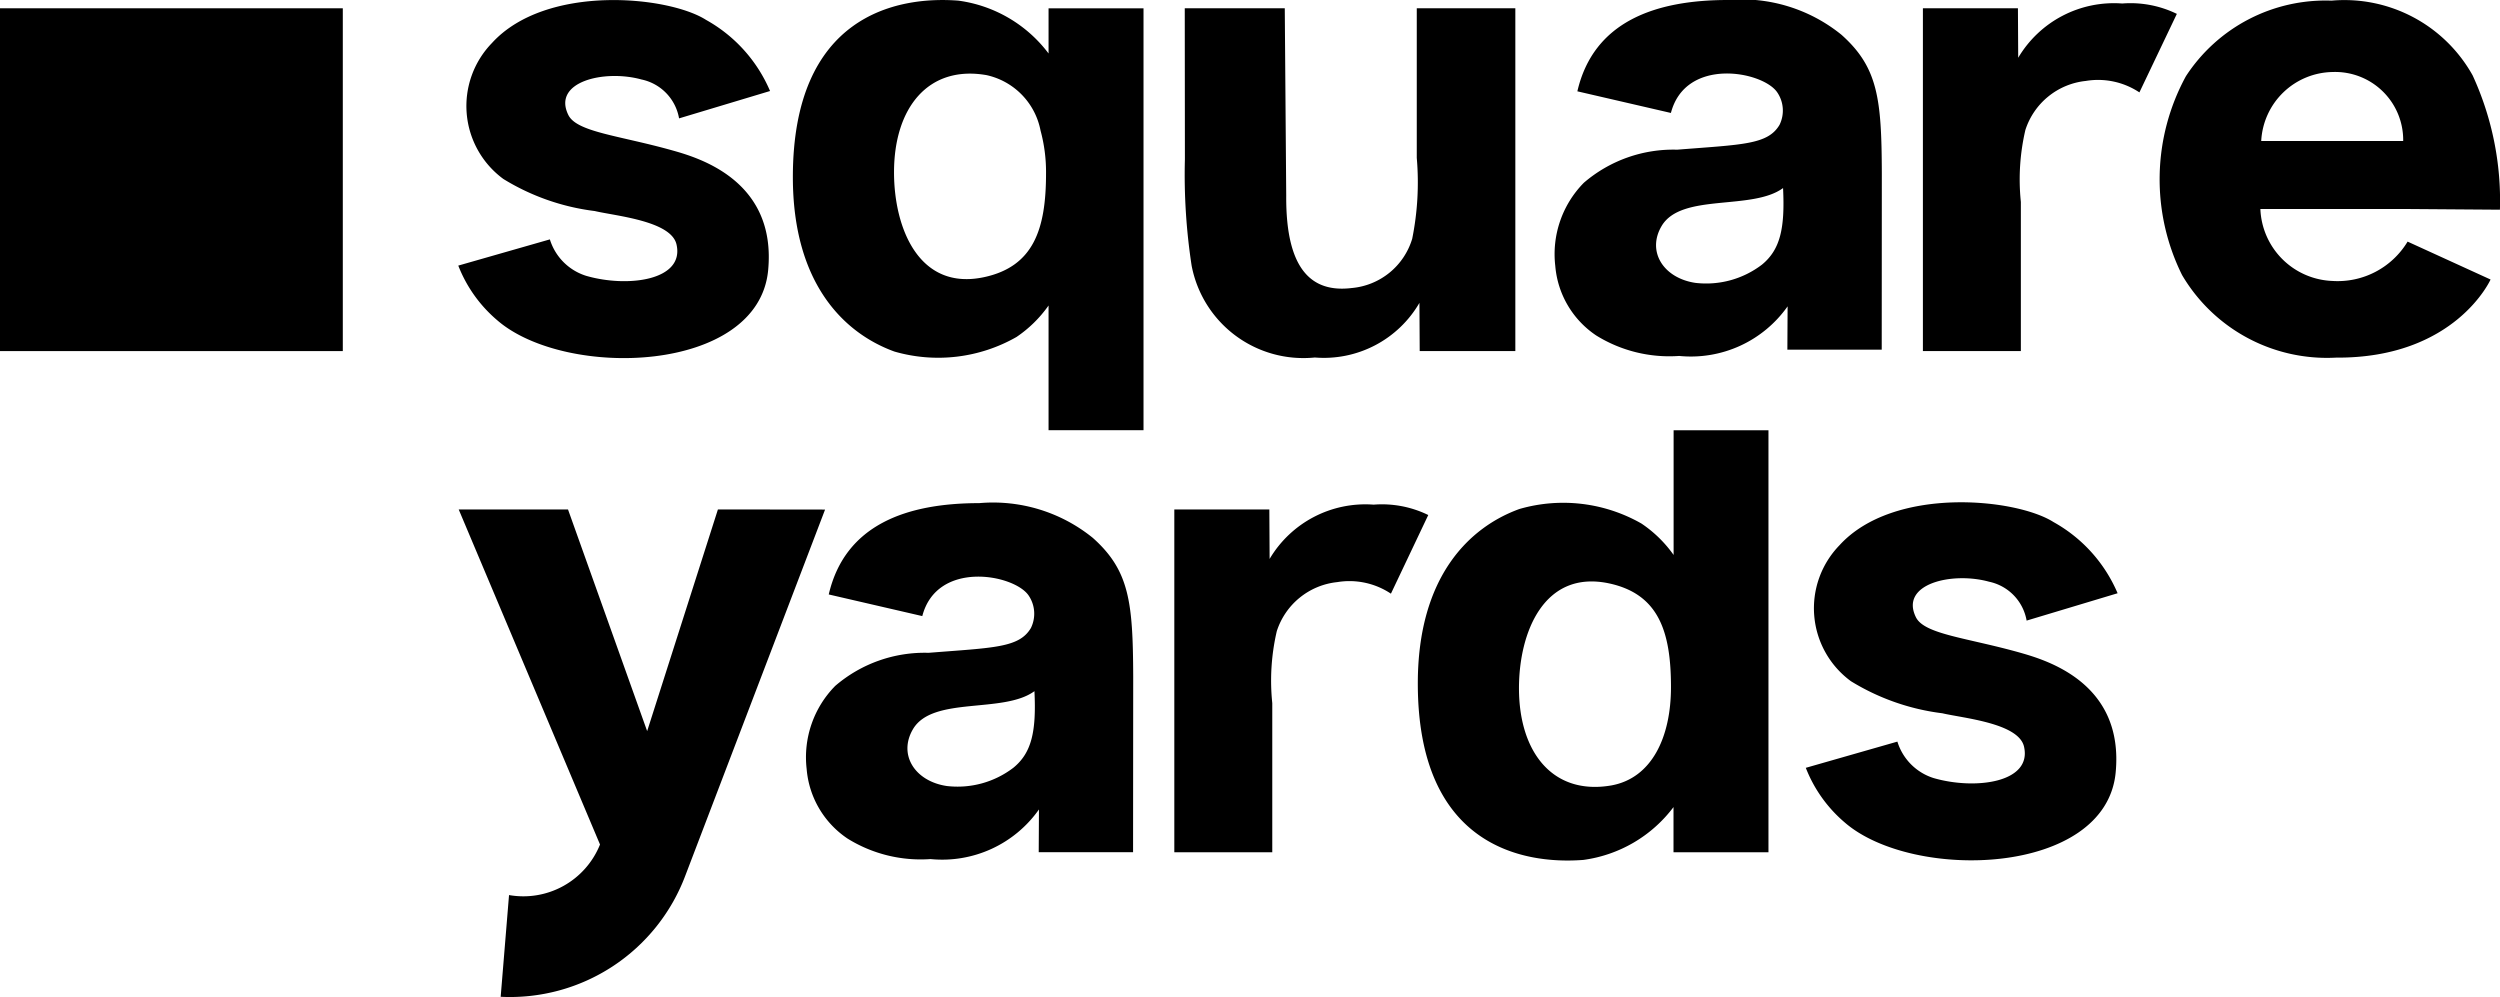
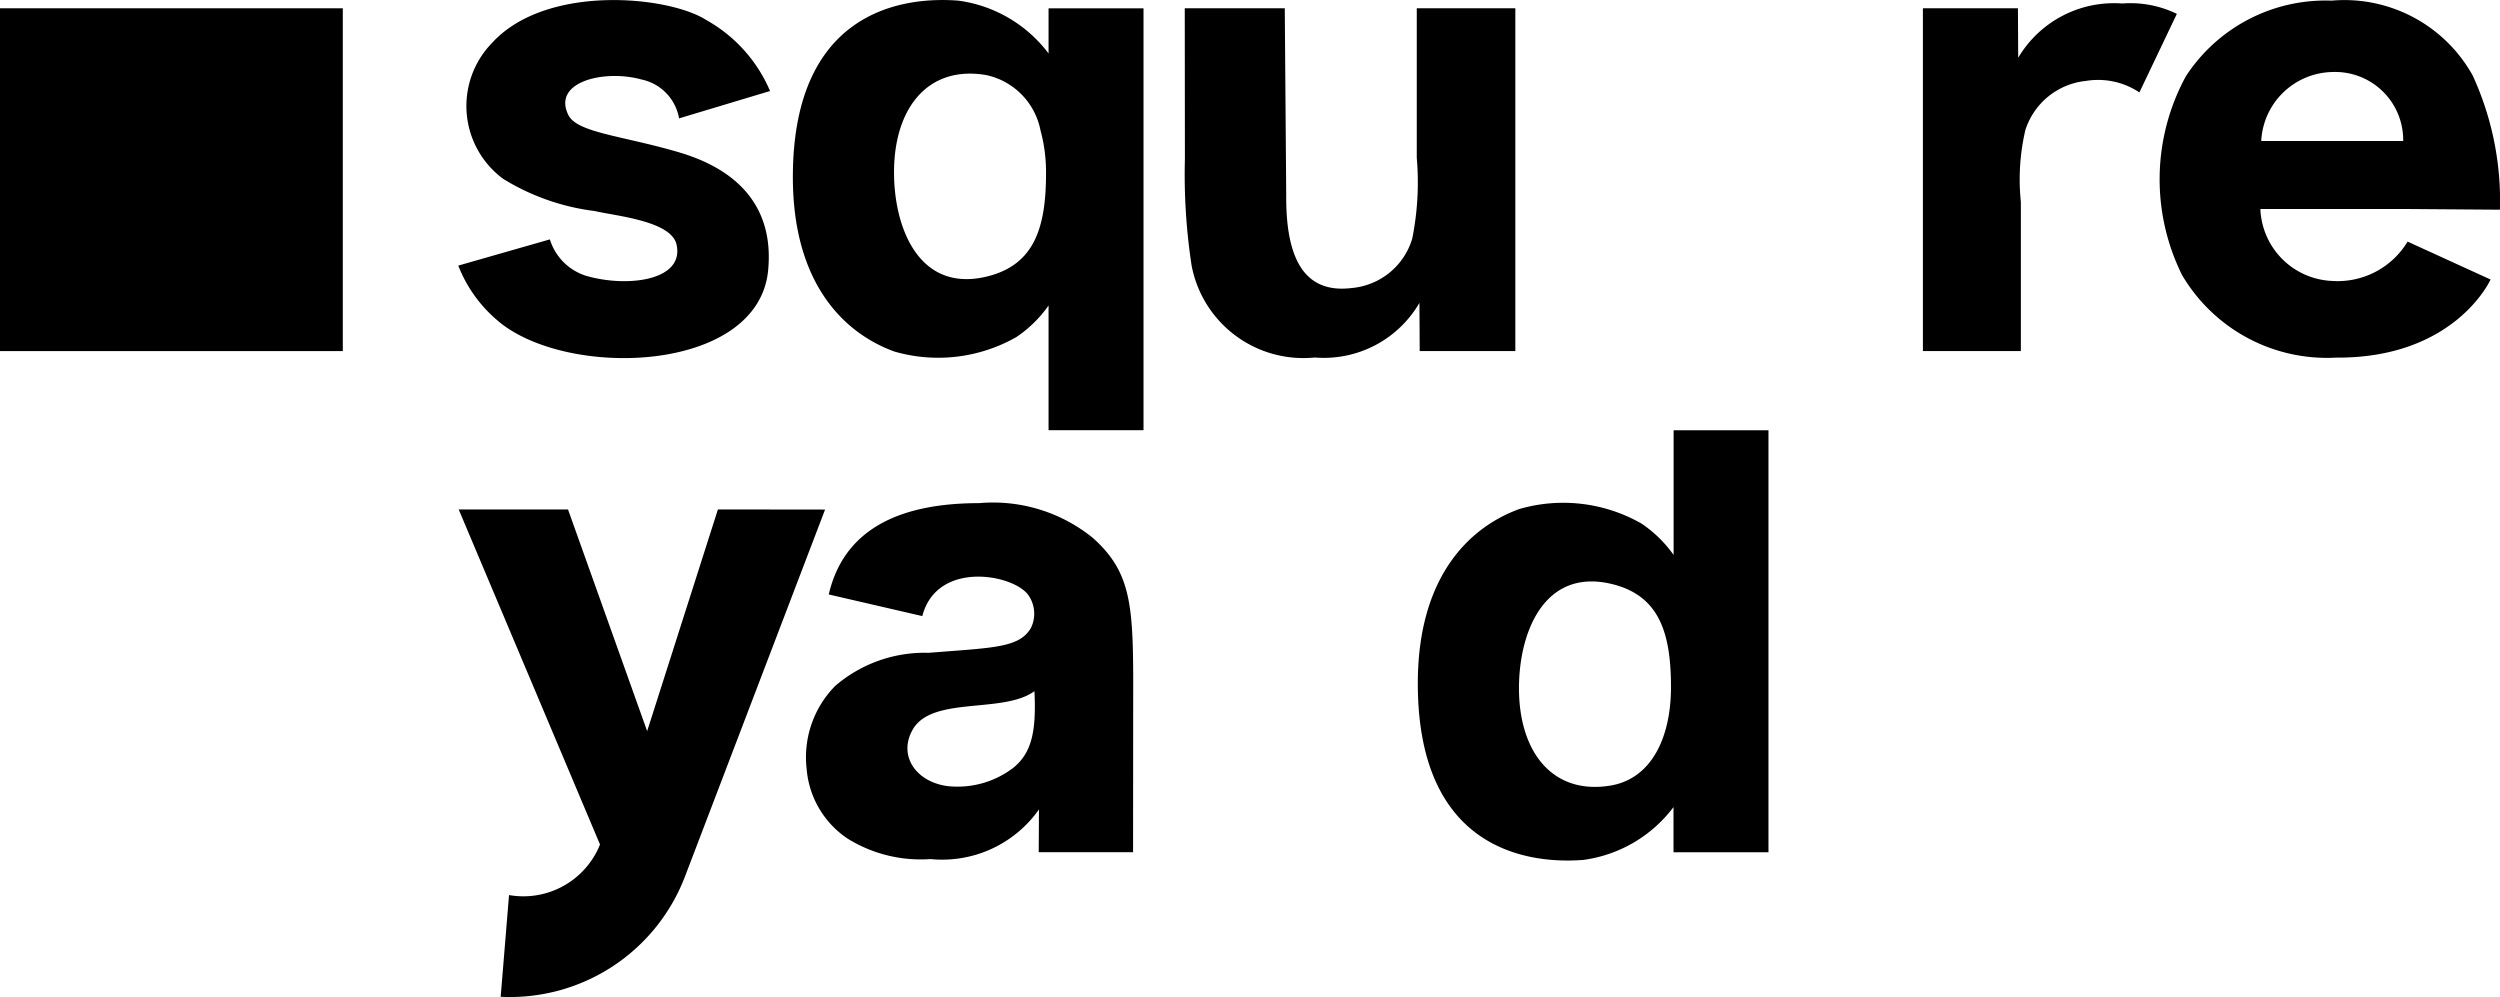
<svg xmlns="http://www.w3.org/2000/svg" width="74.19" height="29.588" viewBox="0 0 74.19 29.588">
  <g id="Group_1475" data-name="Group 1475" transform="translate(-368.587 -330.538)">
    <rect id="Rectangle_1" data-name="Rectangle 1" width="10.173" height="10.173" transform="translate(368.587 330.784)" />
    <path id="Path_1" data-name="Path 1" d="M460.894,338.565c-.3,3.066-6.015,3.235-8.039,1.478a4.059,4.059,0,0,1-1.156-1.622l2.718-.778a1.638,1.638,0,0,0,1.075,1.081c1.232.358,2.928.138,2.683-.931-.159-.7-1.8-.844-2.425-.991a6.756,6.756,0,0,1-2.712-.951,2.684,2.684,0,0,1-.341-4.034c1.605-1.763,5.238-1.4,6.354-.688a4.374,4.374,0,0,1,1.9,2.111l-2.7.812a1.429,1.429,0,0,0-1.114-1.154c-1.109-.306-2.666.069-2.168,1.061.258.5,1.5.6,3.068,1.039C458.831,335.22,461.151,335.892,460.894,338.565Z" transform="translate(-69.512 -0.001)" />
    <path id="Path_2" data-name="Path 2" d="M583.448,332.045h2.968l.043,5.57c-.013,2.2.765,2.873,1.939,2.732a2.065,2.065,0,0,0,1.8-1.464,8.467,8.467,0,0,0,.135-2.4l0-4.438h2.925v10.172h-2.838l-.008-1.43a3.279,3.279,0,0,1-3.105,1.621,3.376,3.376,0,0,1-3.655-2.724,17.826,17.826,0,0,1-.2-3.161Z" transform="translate(-179.702 -1.261)" />
    <path id="Path_3" data-name="Path 3" d="M722.167,333.474a2.115,2.115,0,0,0-1.793,1.456,6.472,6.472,0,0,0-.134,2.136l0,4.424h-2.907V331.318h2.82l.008,1.469a3.3,3.3,0,0,1,3.087-1.611,3.132,3.132,0,0,1,1.621.308l-1.111,2.33A2.217,2.217,0,0,0,722.167,333.474Z" transform="translate(-291.682 -0.534)" />
-     <path id="Path_4" data-name="Path 4" d="M586.406,424.357a2.115,2.115,0,0,0-1.793,1.456,6.476,6.476,0,0,0-.134,2.136l0,4.424h-2.907V422.2h2.82l.008,1.469a3.3,3.3,0,0,1,3.087-1.611,3.131,3.131,0,0,1,1.621.308L588,424.7A2.217,2.217,0,0,0,586.406,424.357Z" transform="translate(-178.136 -76.544)" />
-     <path id="Path_5" data-name="Path 5" d="M705.271,429.642c-.3,3.066-6.015,3.235-8.039,1.478a4.06,4.06,0,0,1-1.156-1.622l2.718-.778a1.638,1.638,0,0,0,1.075,1.082c1.232.358,2.927.137,2.683-.932-.159-.7-1.8-.844-2.425-.991a6.758,6.758,0,0,1-2.711-.951,2.683,2.683,0,0,1-.341-4.034c1.605-1.763,5.238-1.4,6.354-.688a4.374,4.374,0,0,1,1.9,2.111l-2.7.812a1.429,1.429,0,0,0-1.114-1.154c-1.109-.306-2.666.069-2.168,1.061.258.5,1.5.6,3.068,1.039C703.208,426.3,705.529,426.969,705.271,429.642Z" transform="translate(-273.9 -76.174)" />
    <path id="Path_6" data-name="Path 6" d="M519.963,339.609v3.7h2.818V330.79h-2.818v1.34a4.019,4.019,0,0,0-2.677-1.568c-1.843-.142-4.911.45-4.911,5.237,0,3.185,1.543,4.645,3.018,5.178a4.685,4.685,0,0,0,3.619-.434A3.676,3.676,0,0,0,519.963,339.609Zm-4.586-3.952c0-1.918,1.017-3.185,2.743-2.885a2.088,2.088,0,0,1,1.605,1.645,4.693,4.693,0,0,1,.163,1.273c0,1.651-.367,2.76-1.835,3.077C516.119,339.184,515.377,337.316,515.377,335.657Z" transform="translate(-120.259 -0.005)" />
    <path id="Path_7" data-name="Path 7" d="M632.346,411.336a4.683,4.683,0,0,0-3.619-.433c-1.476.533-3.018,1.993-3.018,5.178,0,4.786,3.069,5.378,4.911,5.237a4.018,4.018,0,0,0,2.677-1.568v1.34h2.818V408.568H633.3v3.7A3.675,3.675,0,0,0,632.346,411.336Zm-.959,1.776c1.468.317,1.835,1.426,1.835,3.077,0,1.484-.567,2.7-1.768,2.918-1.726.3-2.743-.967-2.743-2.885C628.711,414.563,629.453,412.7,631.387,413.112Z" transform="translate(-215.047 -65.261)" />
-     <path id="Path_8" data-name="Path 8" d="M660.247,335.676c-.007-2.208-.114-3.141-1.2-4.108a4.7,4.7,0,0,0-3.368-1.03c-2.158,0-3.987.639-4.467,2.71l2.776.642c.434-1.667,2.712-1.244,3.15-.619a.961.961,0,0,1,.074.971c-.348.592-1.1.584-3.038.738a4.071,4.071,0,0,0-2.77.982,3.017,3.017,0,0,0-.848,2.462,2.756,2.756,0,0,0,1.213,2.068,4.11,4.11,0,0,0,2.463.609,3.512,3.512,0,0,0,3.219-1.472l-.007,1.286h2.8Zm-3.559,2.717a2.728,2.728,0,0,1-1.971.54c-.945-.139-1.451-.926-1.007-1.684.582-.993,2.681-.452,3.606-1.13C657.376,337.321,657.23,337.949,656.688,338.393Z" transform="translate(-235.815 0)" />
    <path id="Path_9" data-name="Path 9" d="M524.486,426.922c-.008-2.208-.115-3.141-1.2-4.108a4.7,4.7,0,0,0-3.368-1.03c-2.158,0-3.986.639-4.467,2.71l2.776.642c.434-1.667,2.712-1.244,3.15-.619a.962.962,0,0,1,.074.971c-.348.592-1.1.584-3.038.738a4.071,4.071,0,0,0-2.77.982,3.017,3.017,0,0,0-.848,2.462,2.755,2.755,0,0,0,1.213,2.068,4.111,4.111,0,0,0,2.463.609,3.512,3.512,0,0,0,3.218-1.473l-.007,1.269h2.8Zm-3.559,2.717a2.728,2.728,0,0,1-1.971.54c-.945-.139-1.451-.926-1.007-1.685.582-.993,2.681-.452,3.606-1.13C521.615,428.567,521.469,429.2,520.927,429.639Z" transform="translate(-122.27 -76.315)" />
    <path id="Path_10" data-name="Path 10" d="M767.641,336.822h-4.418a2.224,2.224,0,0,0,2.127,2.134,2.424,2.424,0,0,0,2.242-1.167l2.462,1.125s-1.046,2.343-4.59,2.318a4.989,4.989,0,0,1-4.565-2.451,6.391,6.391,0,0,1,.114-5.9,4.943,4.943,0,0,1,4.32-2.243,4.358,4.358,0,0,1,4.189,2.218,8.9,8.9,0,0,1,.81,3.986Zm-.18-2.018a2.019,2.019,0,0,0-2.092-2.048,2.157,2.157,0,0,0-2.121,2.048Z" transform="translate(-327.557 -0.081)" />
    <path id="Path_11" data-name="Path 11" d="M459.443,422.926l-2.1,6.579-2.349-6.579h-3.244l4.194,9.944a2.452,2.452,0,0,1-2.7,1.5l-.248,3.019a5.561,5.561,0,0,0,5.481-3.6l4.146-10.859Z" transform="translate(-69.551 -77.27)" />
  </g>
</svg>